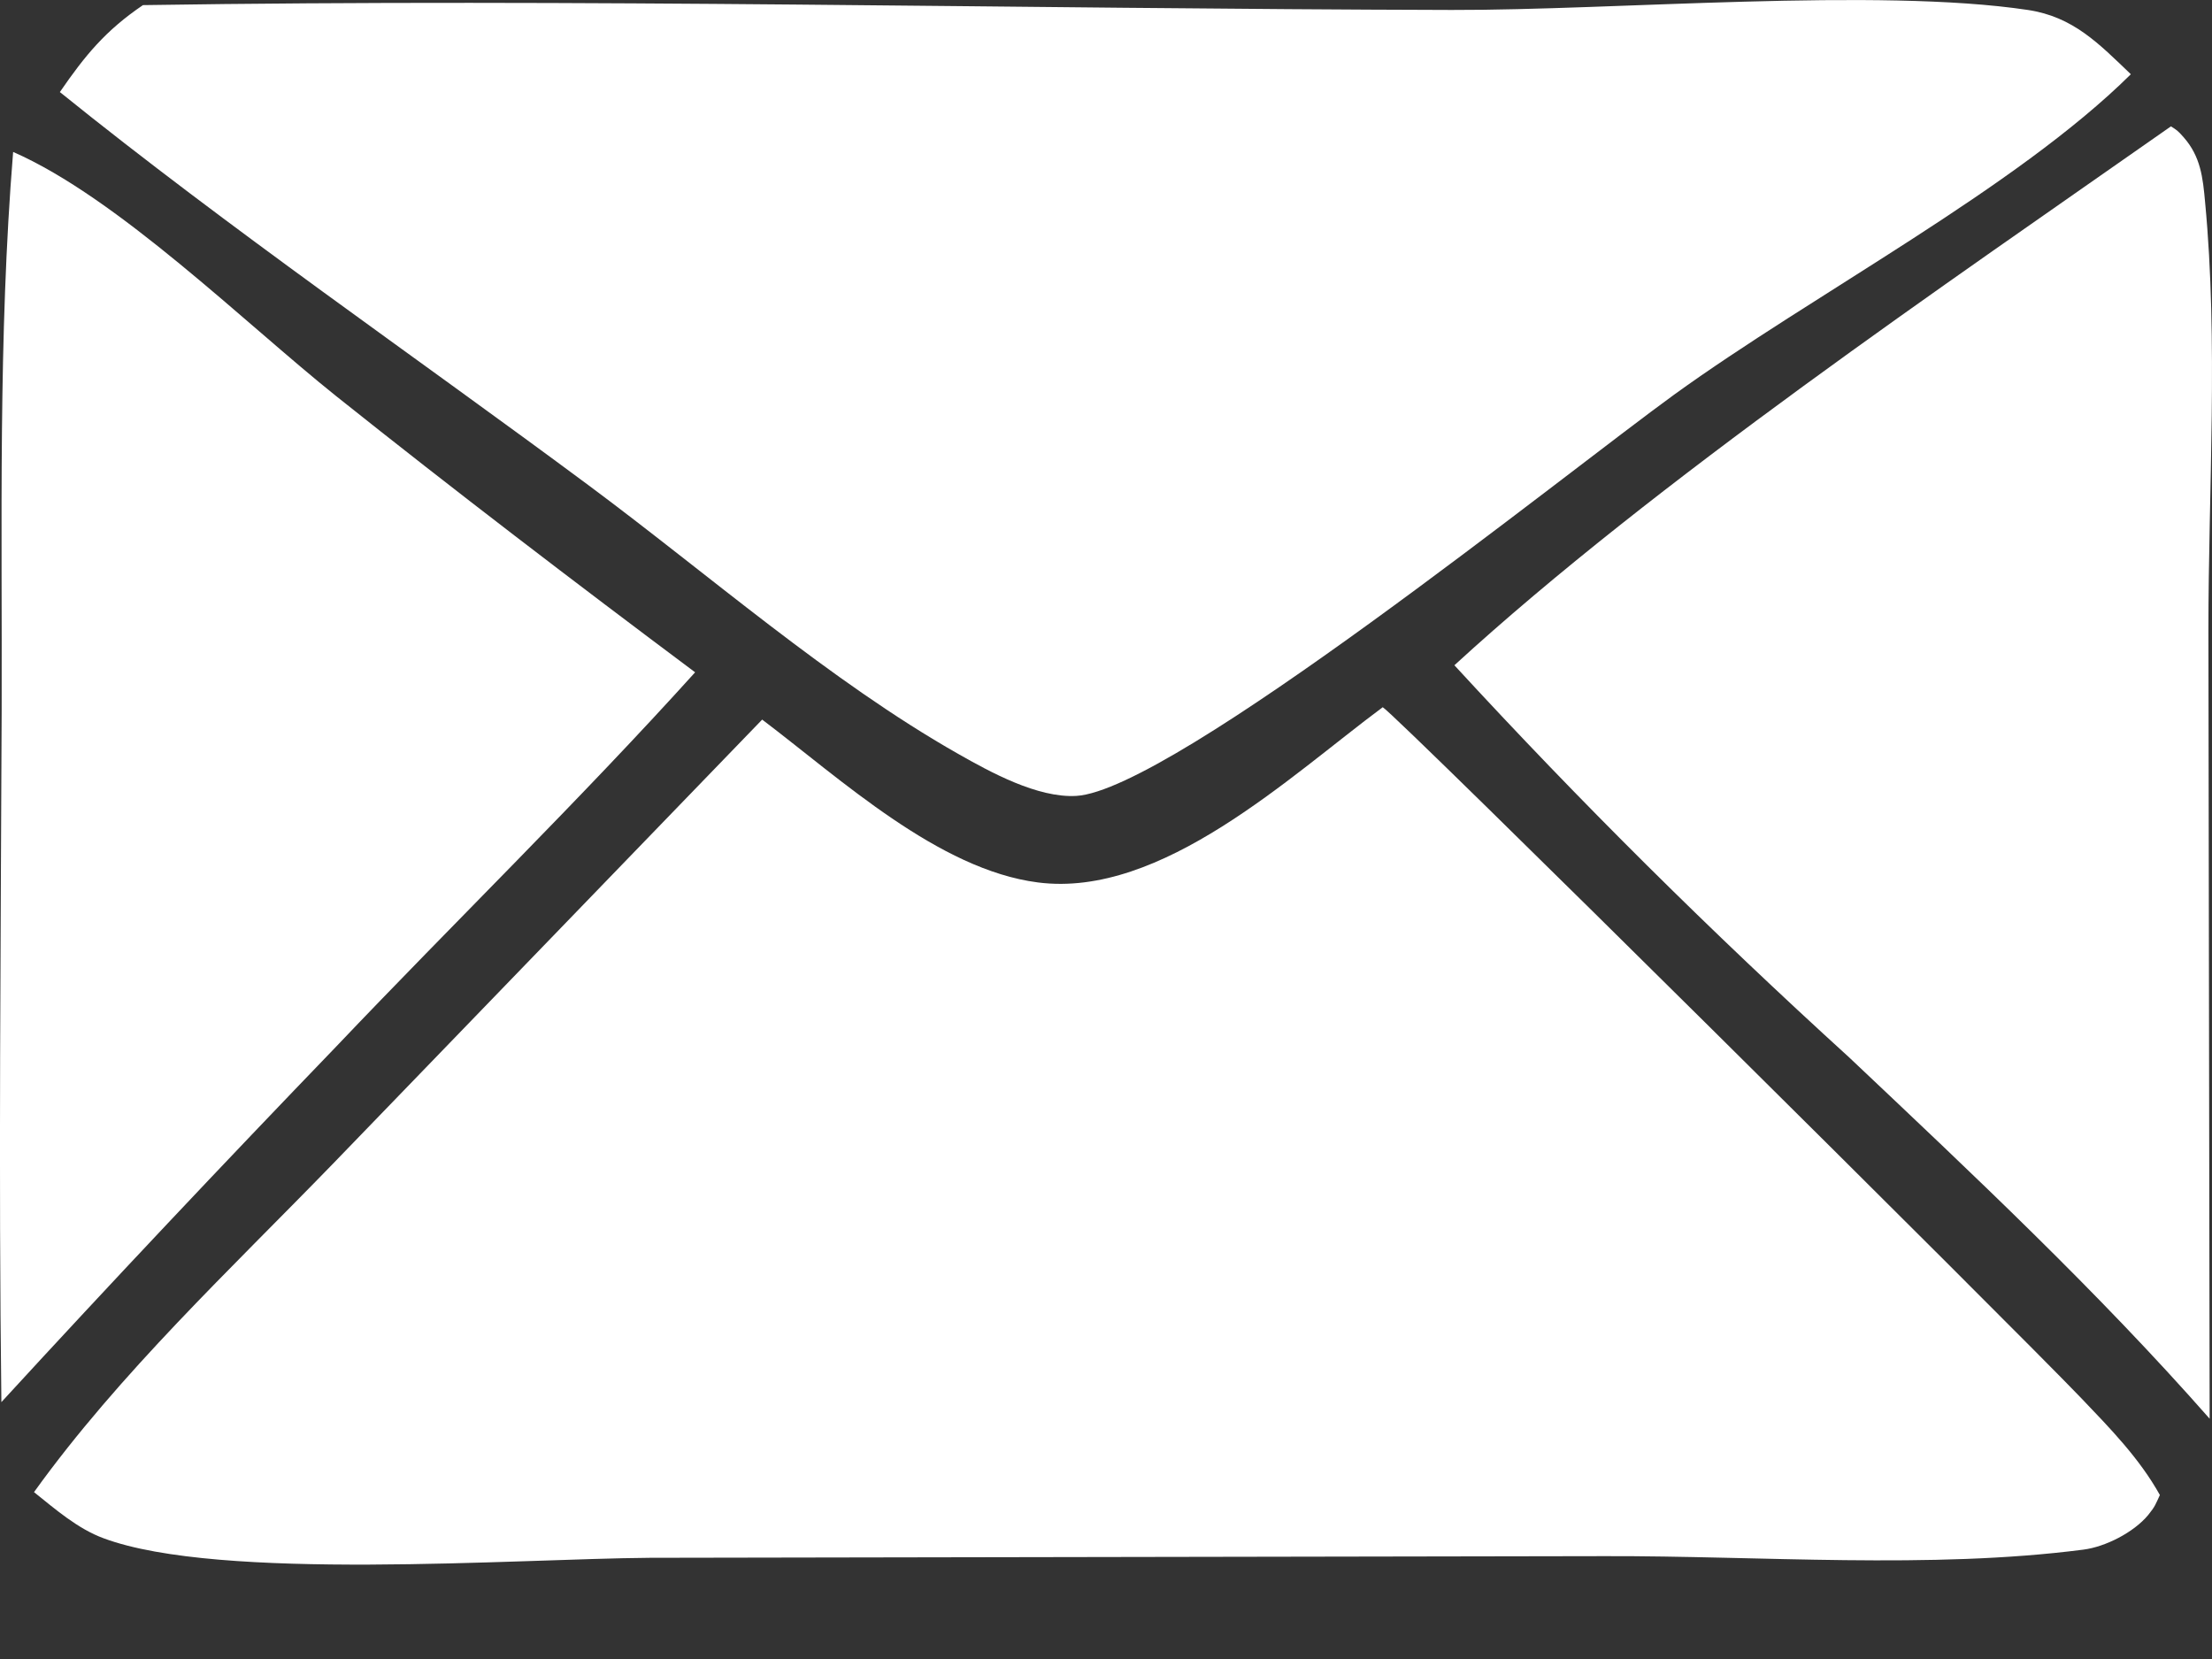
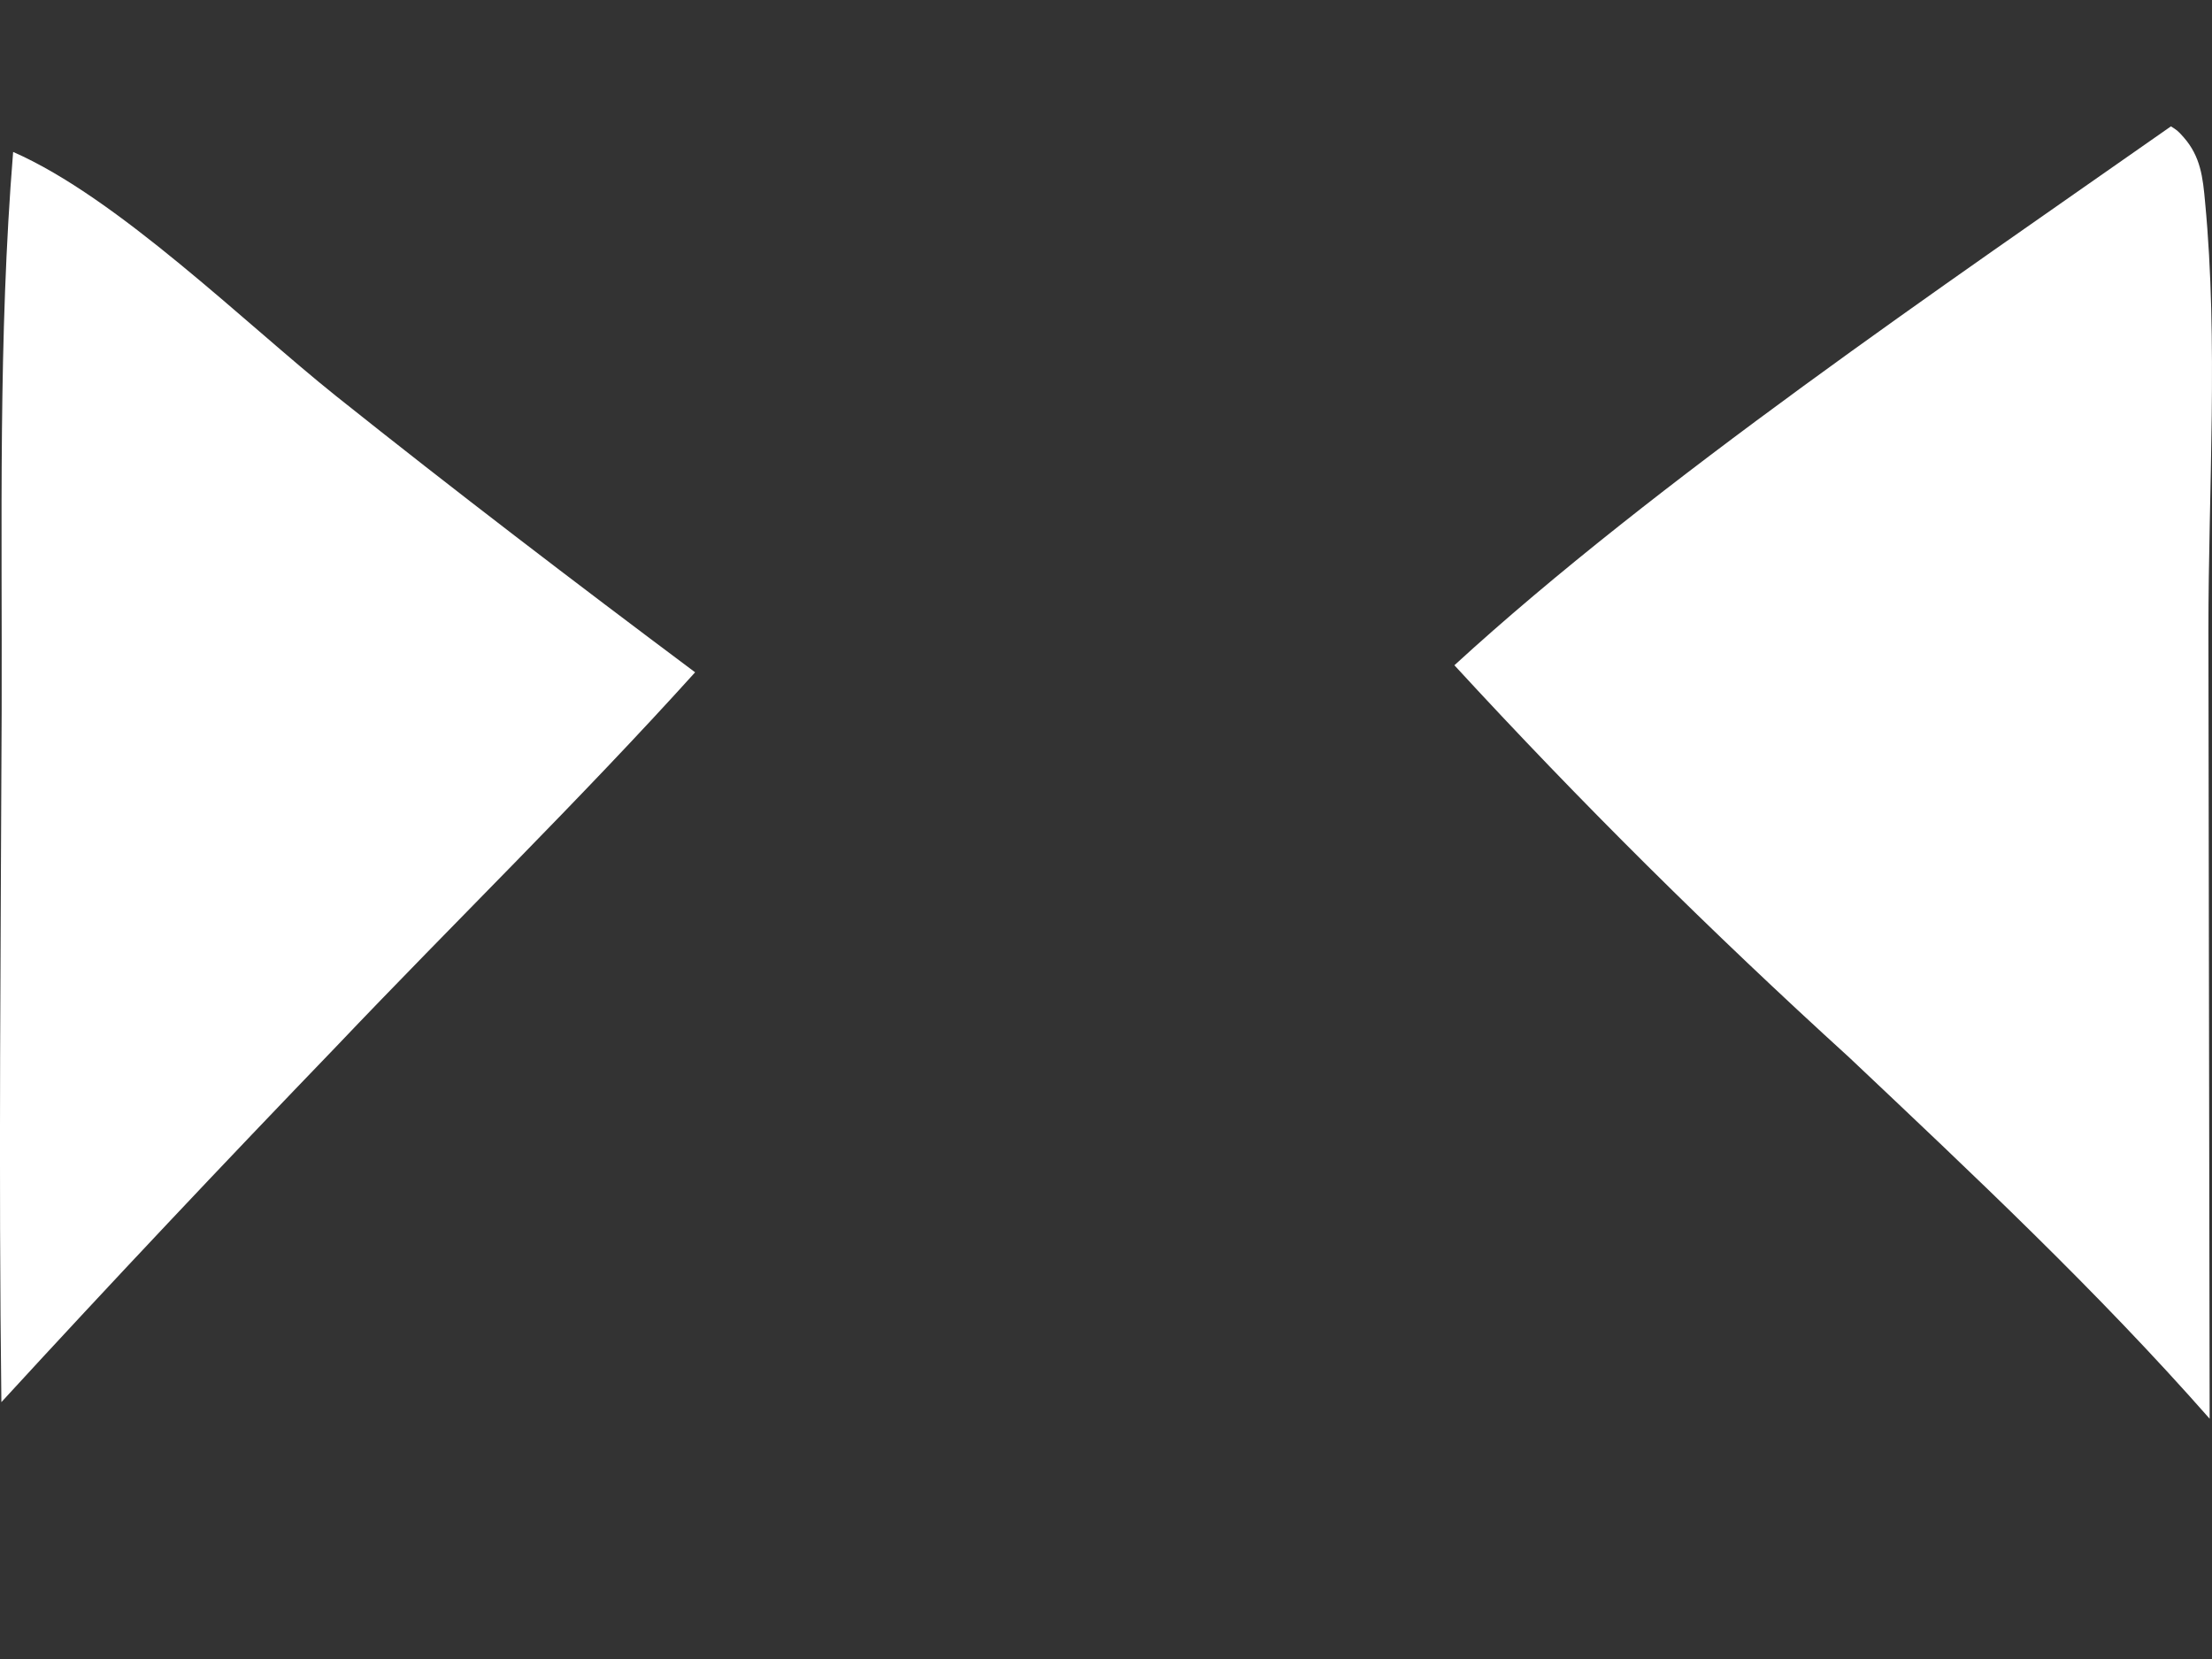
<svg xmlns="http://www.w3.org/2000/svg" width="16" height="12" viewBox="0 0 16 12" fill="none">
  <rect x="0" y="0" width="16" height="12" fill="#333333" stroke="none" />
  <path d="M0.095 1.099C0.853 1.431 1.771 2.337 2.43 2.864C3.285 3.546 4.152 4.208 5.028 4.863C4.193 5.788 3.289 6.668 2.43 7.572C1.613 8.42 0.806 9.275 0.01 10.142C-0.011 8.474 0.006 6.805 0.012 5.138C0.016 3.793 -0.014 2.44 0.095 1.099L0.095 1.099Z" fill="white" />
  <path d="M15.703 0.914C15.745 0.941 15.75 0.942 15.795 0.993C15.918 1.133 15.934 1.284 15.95 1.462C16.046 2.47 15.974 3.544 15.974 4.558L15.983 10.262C15.17 9.338 14.269 8.493 13.376 7.649C12.374 6.737 11.437 5.809 10.52 4.812C11.969 3.483 14.077 2.054 15.703 0.914V0.914Z" fill="white" />
-   <path d="M1.034 0.037C4.186 -0.012 7.347 0.064 10.5 0.072C11.683 0.075 13.582 -0.091 14.668 0.072C14.996 0.121 15.181 0.315 15.413 0.537C14.579 1.363 13.112 2.129 12.109 2.855C11.322 3.425 8.479 5.717 7.785 5.757C7.505 5.773 7.163 5.585 6.929 5.452C6.001 4.925 5.12 4.151 4.261 3.513C2.987 2.567 1.667 1.661 0.433 0.666C0.616 0.4 0.763 0.221 1.034 0.037Z" fill="white" />
-   <path d="M10.001 5.115C10.097 5.167 14.576 9.613 15.055 10.114C15.263 10.332 15.475 10.548 15.623 10.814C15.592 10.88 15.59 10.895 15.538 10.959C15.433 11.085 15.228 11.189 15.069 11.209C13.964 11.352 12.731 11.253 11.61 11.256L4.701 11.268C3.731 11.275 1.589 11.439 0.75 11.127C0.562 11.058 0.401 10.917 0.246 10.793C0.865 9.932 1.671 9.178 2.409 8.417L5.513 5.205C6.079 5.633 6.788 6.291 7.508 6.383C8.402 6.498 9.329 5.615 10.001 5.116L10.001 5.115Z" fill="white" />
</svg>